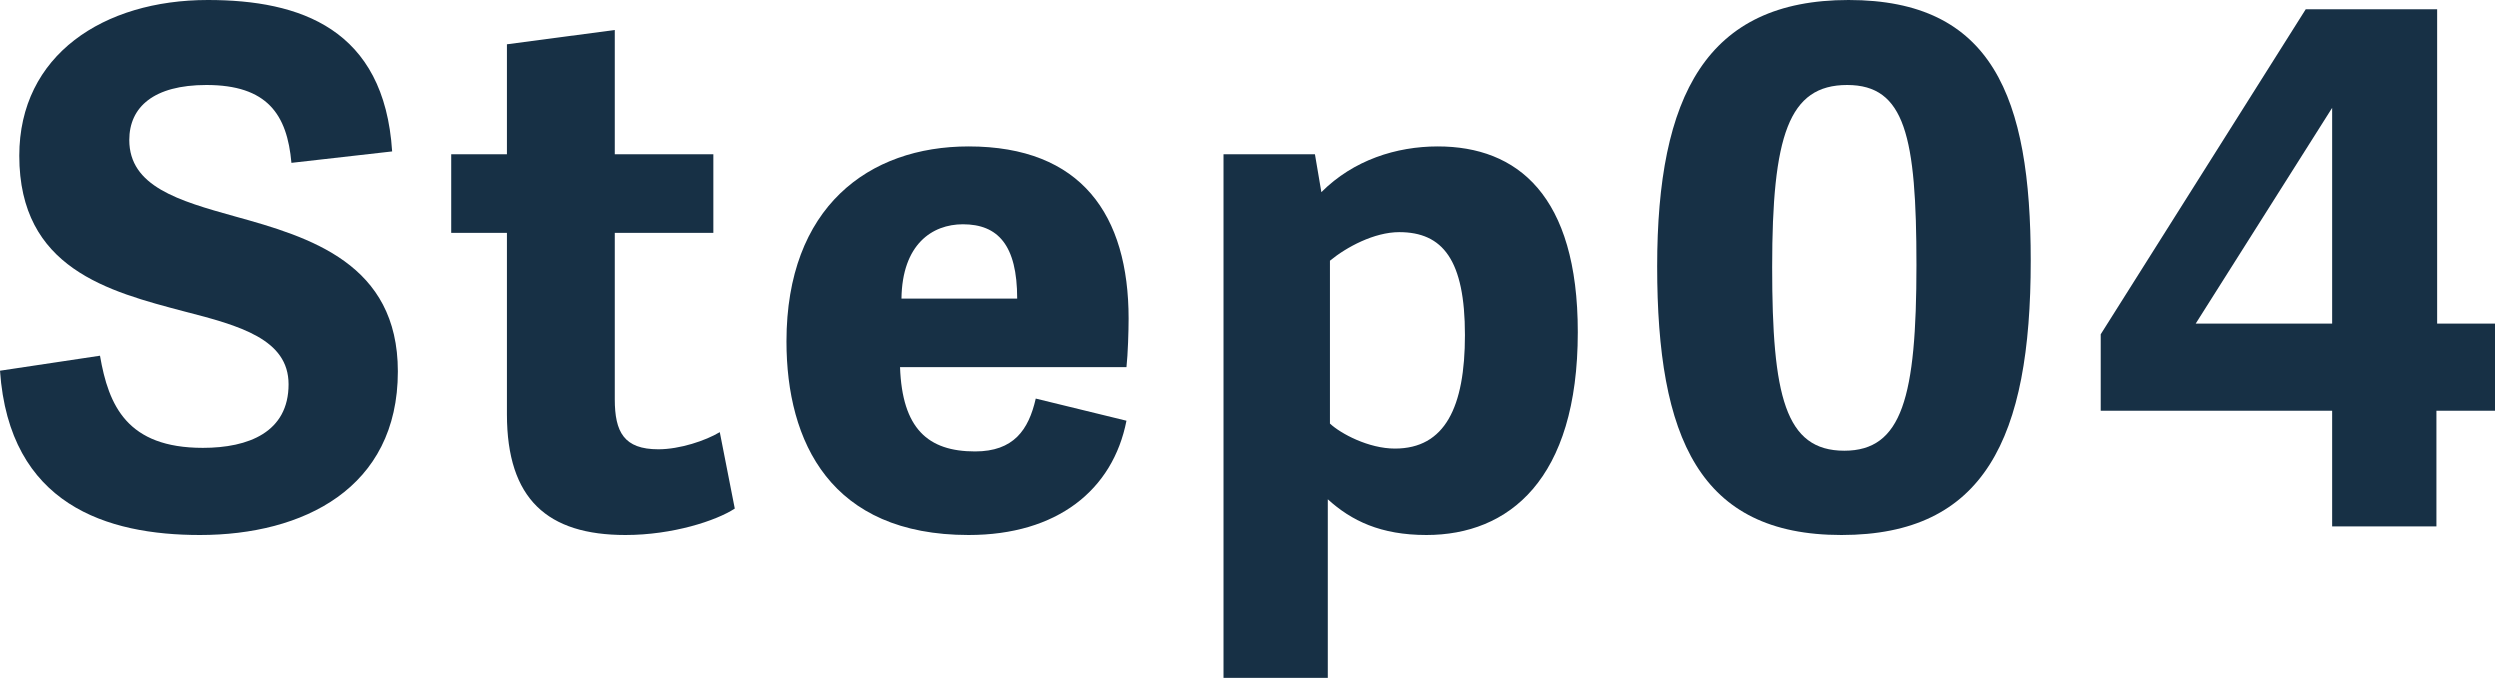
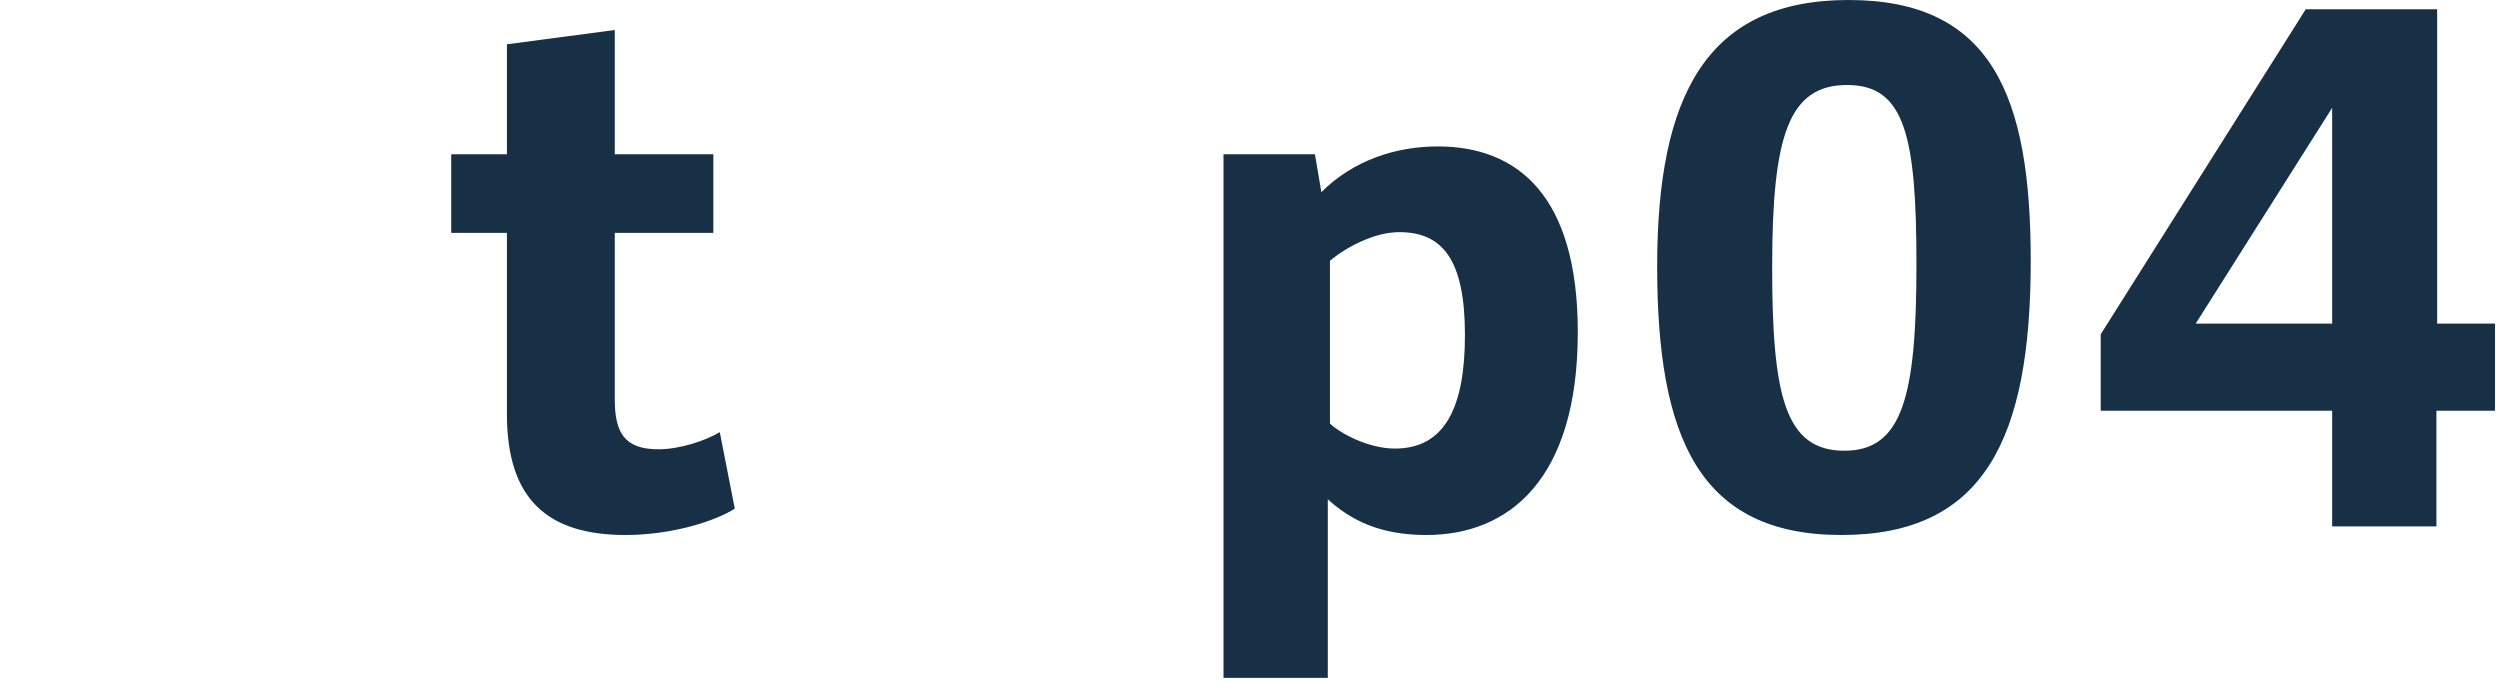
<svg xmlns="http://www.w3.org/2000/svg" width="126" height="35" viewBox="0 0 126 35" fill="none">
  <path d="M61.665 34.164V7.776H66.273L66.597 9.684C68.217 8.064 70.377 7.38 72.465 7.38C76.461 7.38 79.521 9.828 79.521 16.74C79.521 24.192 76.029 26.964 71.889 26.964C69.585 26.964 68.109 26.244 66.921 25.164V34.164H61.665ZM67.029 13.14V21.348C67.569 21.852 68.973 22.608 70.305 22.608C72.825 22.608 73.833 20.52 73.833 16.884C73.833 13.104 72.717 11.7 70.521 11.7C69.261 11.7 67.857 12.456 67.029 13.14Z" fill="#173045" />
-   <path d="M48.818 26.964C41.87 26.964 39.638 22.284 39.638 17.208C39.638 10.44 43.778 7.38 48.818 7.38C54.506 7.38 56.882 10.836 56.882 16.056C56.882 16.668 56.846 17.856 56.774 18.504H45.362C45.47 21.6 46.766 22.752 49.142 22.752C51.086 22.752 51.842 21.672 52.202 20.088L56.774 21.204C56.09 24.696 53.282 26.964 48.818 26.964ZM45.434 15.048H51.266C51.266 12.348 50.294 11.304 48.53 11.304C46.982 11.304 45.47 12.312 45.434 15.048Z" fill="#173045" />
  <path d="M36.277 21.78L37.033 25.632C36.097 26.244 33.901 26.964 31.525 26.964C27.601 26.964 25.549 25.164 25.549 20.88V11.736H22.741V7.776H25.549V2.232L30.985 1.512V7.776H35.953V11.736H30.985V20.124C30.985 21.78 31.453 22.644 33.181 22.644C34.261 22.644 35.557 22.212 36.277 21.78Z" fill="#173045" />
-   <path d="M10.404 4.284C7.74 4.284 6.516 5.4 6.516 7.056C6.516 9.396 9 10.116 11.844 10.908C15.624 11.952 20.052 13.284 20.052 18.72C20.052 24.624 15.264 26.964 10.08 26.964C5.4 26.964 0.468 25.452 0 18.684L5.04 17.928C5.472 20.448 6.408 22.572 10.224 22.572C12.528 22.572 14.544 21.78 14.544 19.368C14.544 17.1 12.096 16.416 9.288 15.696C5.472 14.688 0.972 13.536 0.972 7.848C0.972 2.772 5.22 0 10.476 0C15.12 0 19.368 1.44 19.764 7.632L14.688 8.208C14.472 5.76 13.464 4.284 10.404 4.284Z" fill="#173045" />
  <path d="M122.796 26.532H117.54V20.7H105.876V16.848L116.208 0.468H122.832V16.308H125.748V20.7H122.796V26.532ZM110.664 16.308H117.54V5.436L110.664 16.308Z" fill="#173045" />
  <path d="M92.809 26.964C85.645 26.964 83.521 22.068 83.521 13.428C83.521 4.824 86.005 0 93.169 0C100.405 0 102.349 4.86 102.349 13.14C102.349 22.104 100.009 26.964 92.809 26.964ZM92.953 22.716C95.869 22.716 96.589 20.016 96.589 13.356C96.589 6.876 96.013 4.284 93.097 4.284C90.145 4.284 89.317 6.84 89.317 13.464C89.317 19.944 89.965 22.716 92.953 22.716Z" fill="#173045" />
</svg>